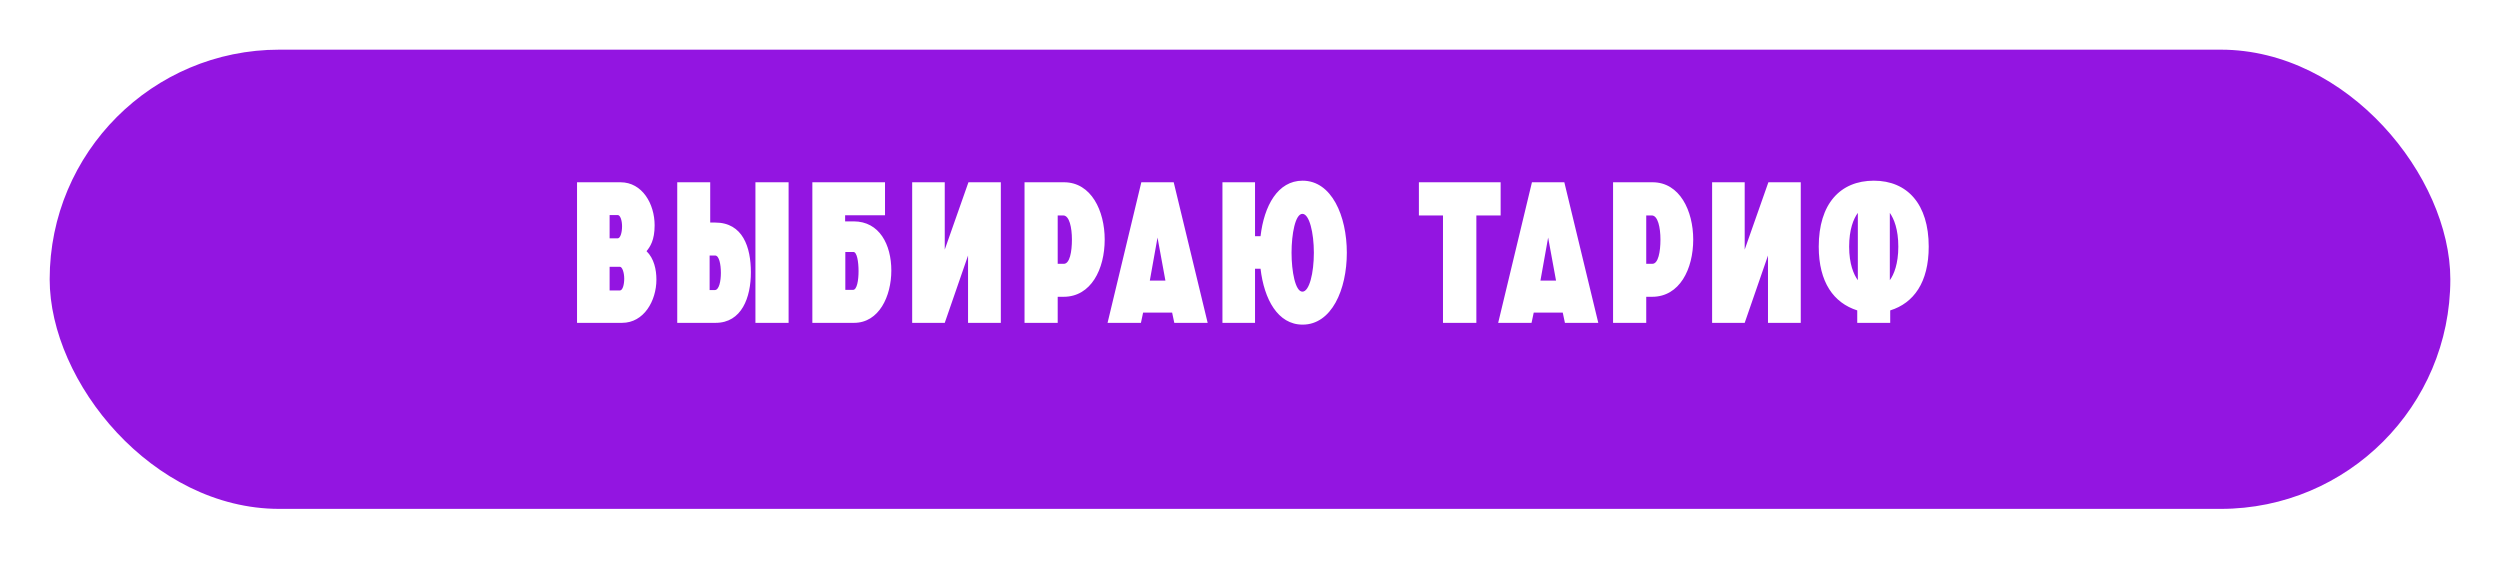
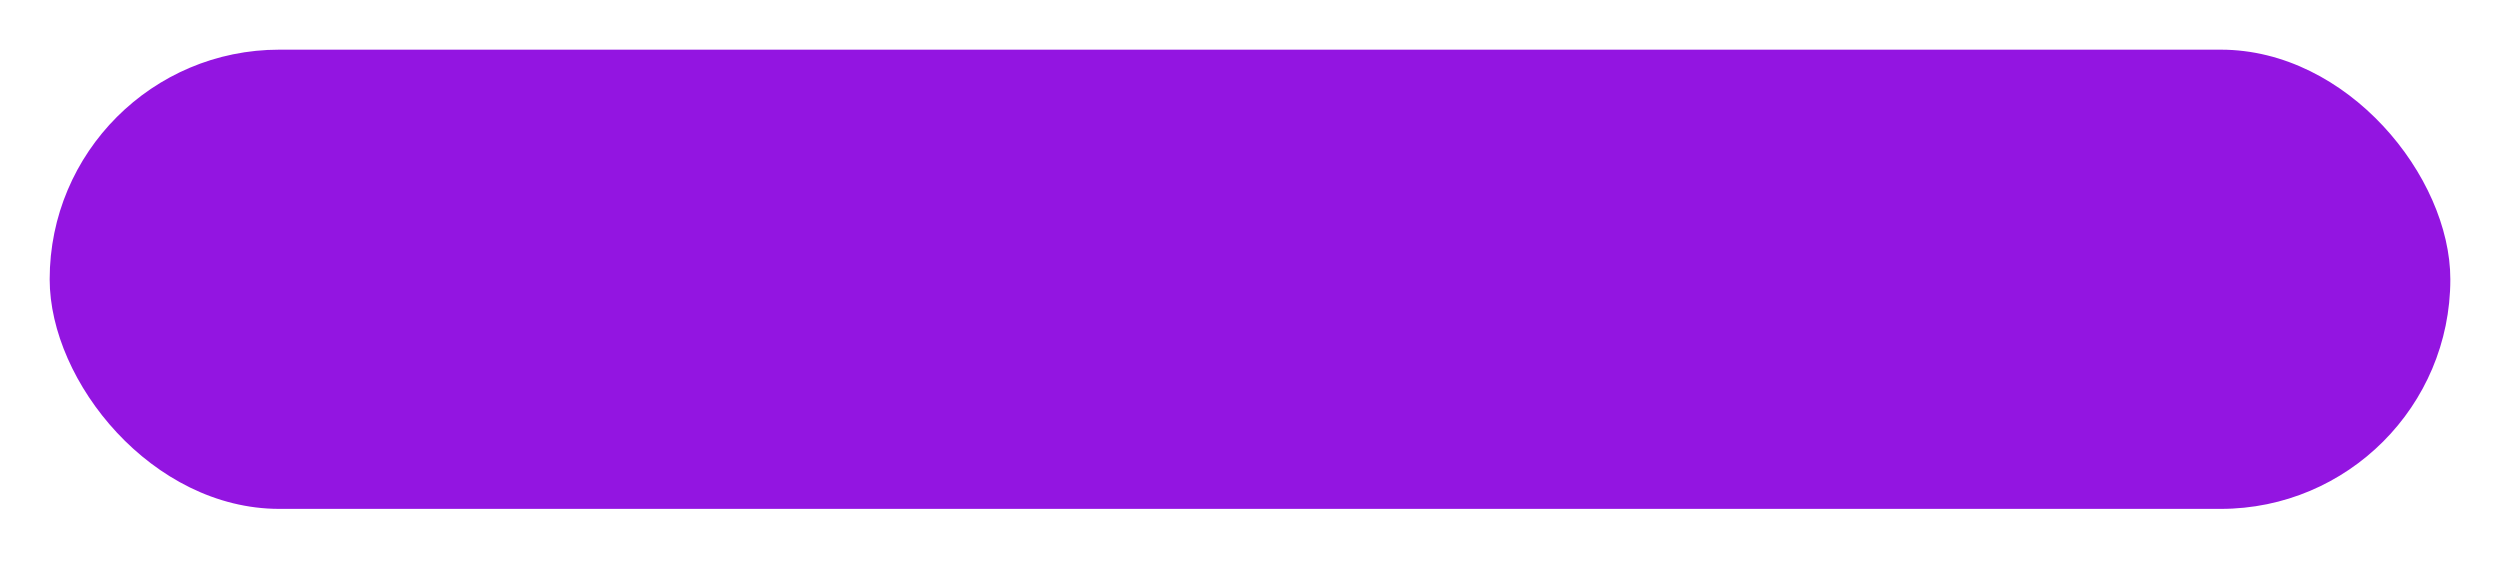
<svg xmlns="http://www.w3.org/2000/svg" width="302" height="68" viewBox="0 0 302 68" fill="none">
  <g filter="url(#filter0_d_361_4288)">
    <rect x="6" y="2" width="290" height="55.473" rx="27.736" fill="#9315E1" />
  </g>
-   <path d="M69.706 39V22.018H74.953C77.6 22.018 79.079 24.642 79.079 27.218C79.079 29.03 78.53 29.817 78.101 30.342C79.007 31.225 79.294 32.56 79.294 33.777C79.294 36.329 77.791 39 75.144 39H69.706ZM73.641 35.088H74.881C75.215 35.088 75.406 34.397 75.406 33.657C75.406 32.918 75.167 32.226 74.881 32.226H73.641V35.088ZM73.641 28.792H74.619C74.929 28.792 75.144 28.124 75.144 27.337C75.144 26.621 74.929 25.977 74.619 25.977H73.641V28.792ZM81.811 39V22.018H85.794V26.884H86.39C89.753 26.884 90.707 29.889 90.707 32.894C90.707 35.923 89.61 39 86.438 39H81.811ZM91.256 22.018V39H95.263V22.018H91.256ZM85.722 35.041H86.343C86.867 35.041 87.082 33.968 87.082 32.966C87.082 31.916 86.867 30.867 86.39 30.867H85.722V35.041ZM102.115 35.017H103.045C103.522 35.017 103.713 33.872 103.713 32.751C103.713 31.606 103.522 30.438 103.093 30.438H102.115V35.017ZM98.132 39V22.018H106.909V26.001H102.091V26.741H103.117C106.241 26.741 107.672 29.555 107.672 32.679C107.672 35.78 106.194 39 103.165 39H98.132ZM110.191 39V22.018H114.126V30.151L116.988 22.018H120.9V39H116.94V30.867L114.126 39H110.191ZM127.77 31.869H128.51C129.225 31.869 129.488 30.414 129.488 28.935C129.488 27.48 129.178 26.025 128.438 26.025H127.77V31.869ZM123.763 39V22.018H128.534C131.825 22.018 133.447 25.477 133.447 28.935C133.447 32.513 131.801 35.852 128.486 35.852H127.77V39H123.763ZM138.898 33.896H140.782L139.828 28.696L138.898 33.896ZM133.794 39L137.872 22.018H141.784L145.886 39H141.855L141.593 37.76H138.087L137.825 39H133.794ZM157.331 25.834C156.472 25.834 156.019 28.267 156.019 30.533C156.019 32.775 156.472 35.232 157.331 35.232C158.166 35.232 158.714 32.99 158.714 30.533C158.714 28.1 158.166 25.834 157.331 25.834ZM147.671 39V22.018H151.607V28.529H152.274C152.704 24.856 154.349 21.827 157.355 21.827C160.861 21.827 162.697 26.073 162.697 30.533C162.697 34.993 160.861 39.215 157.355 39.215C154.349 39.215 152.704 36.138 152.274 32.465H151.607V39H147.671ZM174.313 39V26.025H171.403V22.018H181.277V26.025H178.344V39H174.313ZM186.085 33.896H187.969L187.015 28.696L186.085 33.896ZM180.98 39L185.059 22.018H188.971L193.073 39H189.042L188.78 37.76H185.274L185.011 39H180.98ZM198.865 31.869H199.604C200.32 31.869 200.582 30.414 200.582 28.935C200.582 27.48 200.272 26.025 199.533 26.025H198.865V31.869ZM194.858 39V22.018H199.628C202.919 22.018 204.541 25.477 204.541 28.935C204.541 32.513 202.896 35.852 199.58 35.852H198.865V39H194.858ZM206.823 39V22.018H210.759V30.151L213.621 22.018H217.532V39H213.573V30.867L210.759 39H206.823ZM228.291 25.715V33.848C228.791 33.157 229.316 31.869 229.316 29.794C229.316 27.695 228.791 26.431 228.291 25.715ZM224.427 33.848V25.715C223.902 26.431 223.377 27.718 223.377 29.794C223.377 31.892 223.926 33.157 224.427 33.848ZM226.359 21.827C230.413 21.827 232.989 24.666 232.989 29.794C232.989 34.111 231.177 36.615 228.338 37.497V39H224.355V37.497C221.517 36.591 219.704 34.111 219.704 29.794C219.704 24.642 222.28 21.827 226.359 21.827Z" fill="white" />
  <defs>
    <filter id="filter0_d_361_4288" x="0" y="0" width="302" height="67.473" filterUnits="userSpaceOnUse" color-interpolation-filters="sRGB">
      <feFlood flood-opacity="0" result="BackgroundImageFix" />
      <feColorMatrix in="SourceAlpha" type="matrix" values="0 0 0 0 0 0 0 0 0 0 0 0 0 0 0 0 0 0 127 0" result="hardAlpha" />
      <feOffset dy="4" />
      <feGaussianBlur stdDeviation="3" />
      <feComposite in2="hardAlpha" operator="out" />
      <feColorMatrix type="matrix" values="0 0 0 0 0 0 0 0 0 0 0 0 0 0 0 0 0 0 0.25 0" />
      <feBlend mode="normal" in2="BackgroundImageFix" result="effect1_dropShadow_361_4288" />
      <feBlend mode="normal" in="SourceGraphic" in2="effect1_dropShadow_361_4288" result="shape" />
    </filter>
  </defs>
</svg>